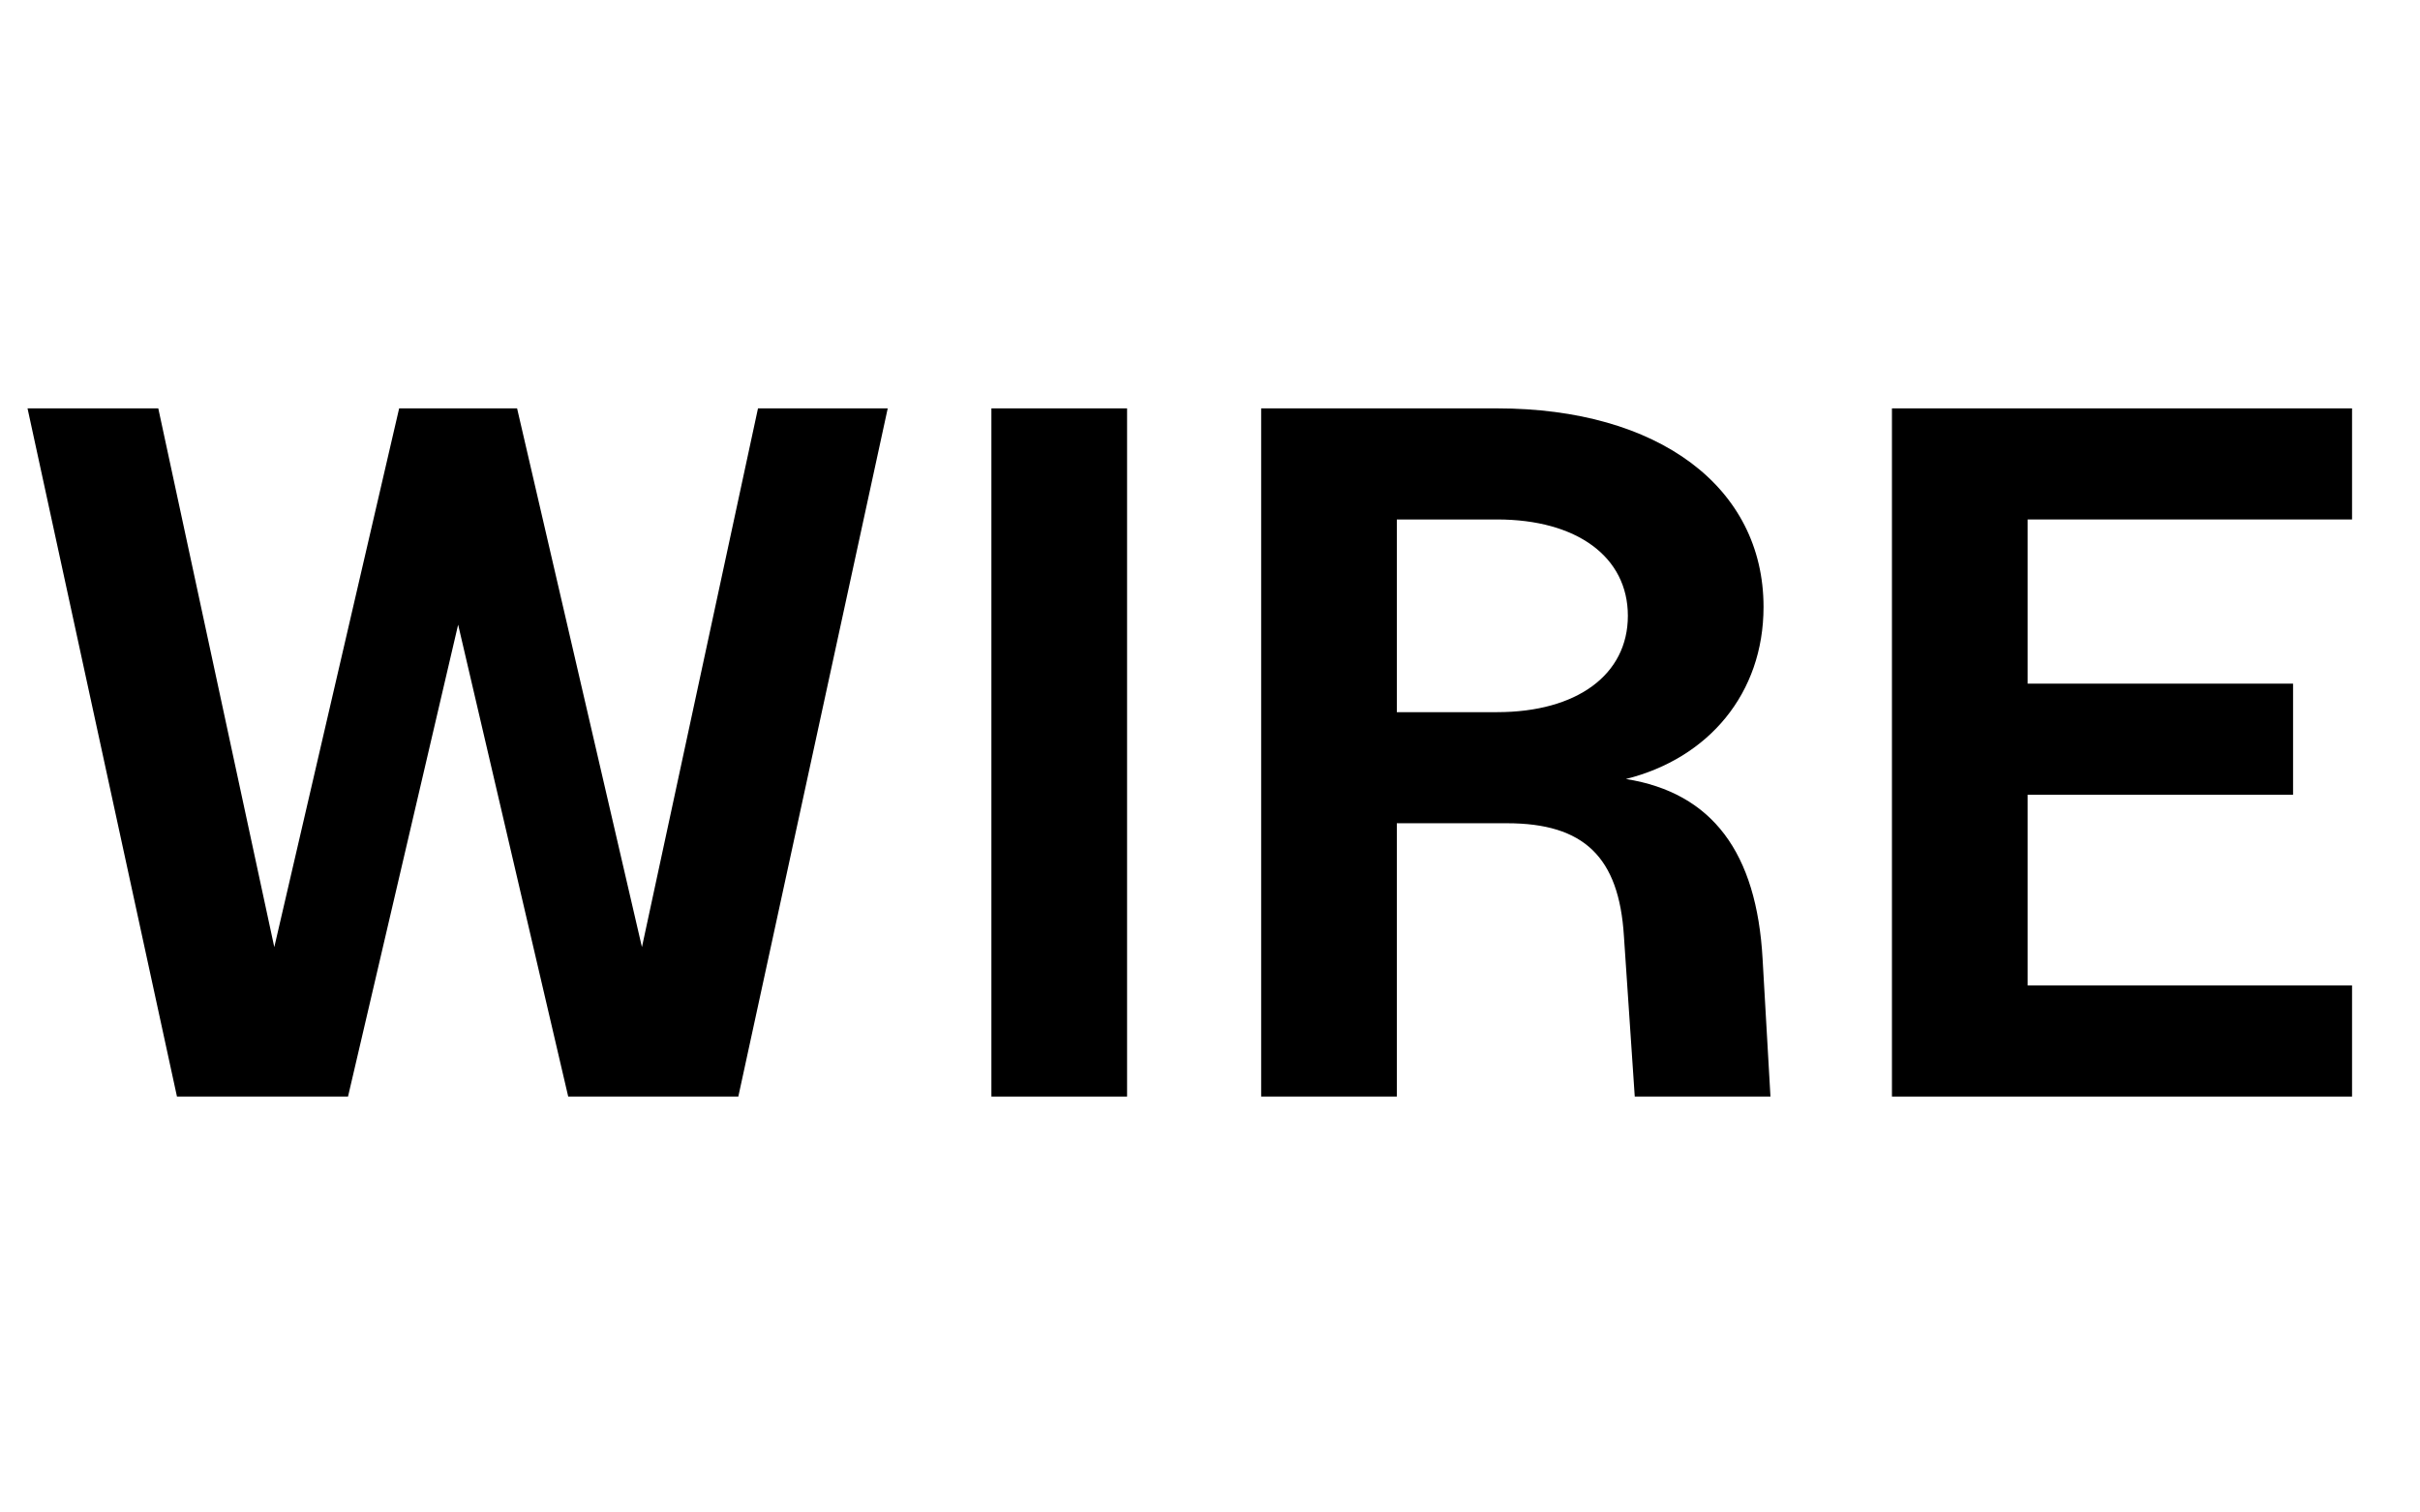
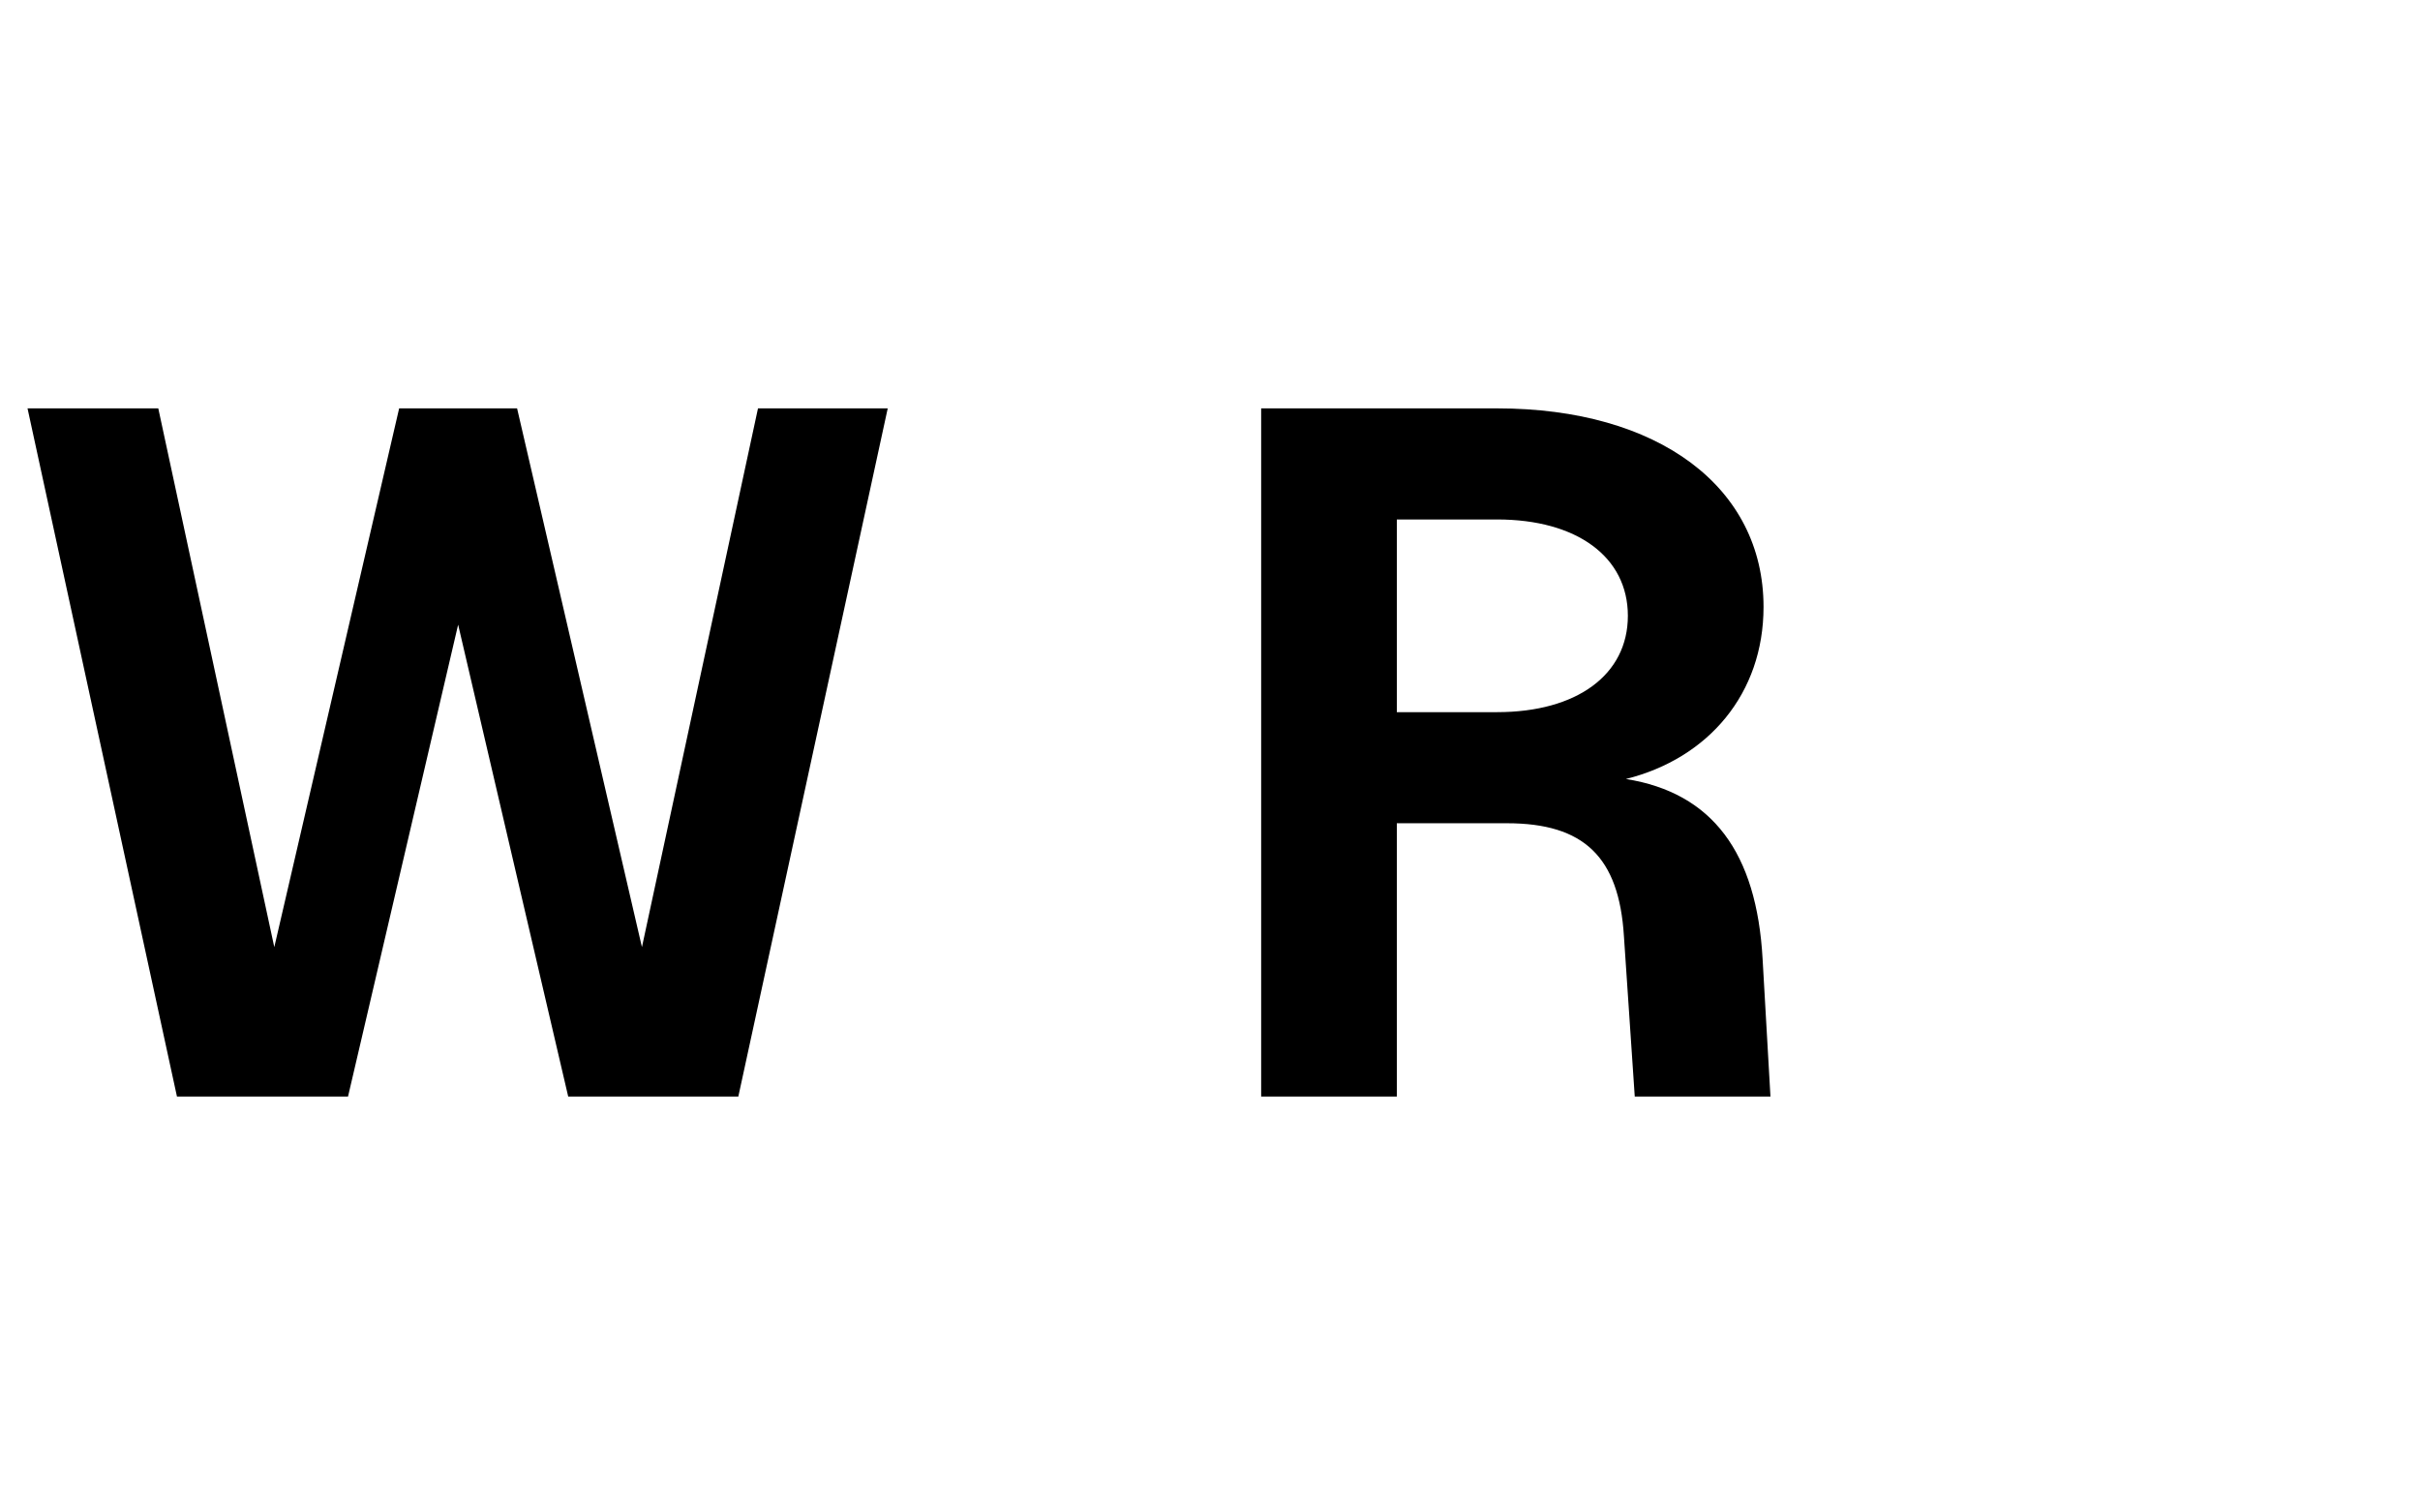
<svg xmlns="http://www.w3.org/2000/svg" width="64" height="40" viewBox="0 0 64 40" fill="none">
-   <path d="M50.035 29V10.8H62.203V13.738H53.623V18.08H60.643V21.018H53.623V26.062H62.203V29H50.035Z" fill="black" />
  <path d="M33.353 29V10.8H39.593C43.858 10.8 46.639 12.88 46.639 16.052C46.639 18.34 45.184 20.056 42.999 20.602C45.288 20.966 46.458 22.552 46.614 25.36L46.822 29H43.233L42.947 24.762C42.818 22.656 41.882 21.772 39.853 21.772H36.941V29H33.353ZM36.941 18.834H39.593C41.7 18.834 43.051 17.846 43.051 16.286C43.051 14.726 41.7 13.738 39.593 13.738H36.941V18.834Z" fill="black" />
-   <path d="M26.219 29V10.8H29.807V29H26.219Z" fill="black" />
  <path d="M4.68 29L0.728 10.8H4.186L7.254 25.048L10.556 10.8H13.675L16.977 25.048L20.046 10.8H23.477L19.526 29H15.027L12.116 16.52L9.204 29H4.68Z" fill="black" />
</svg>